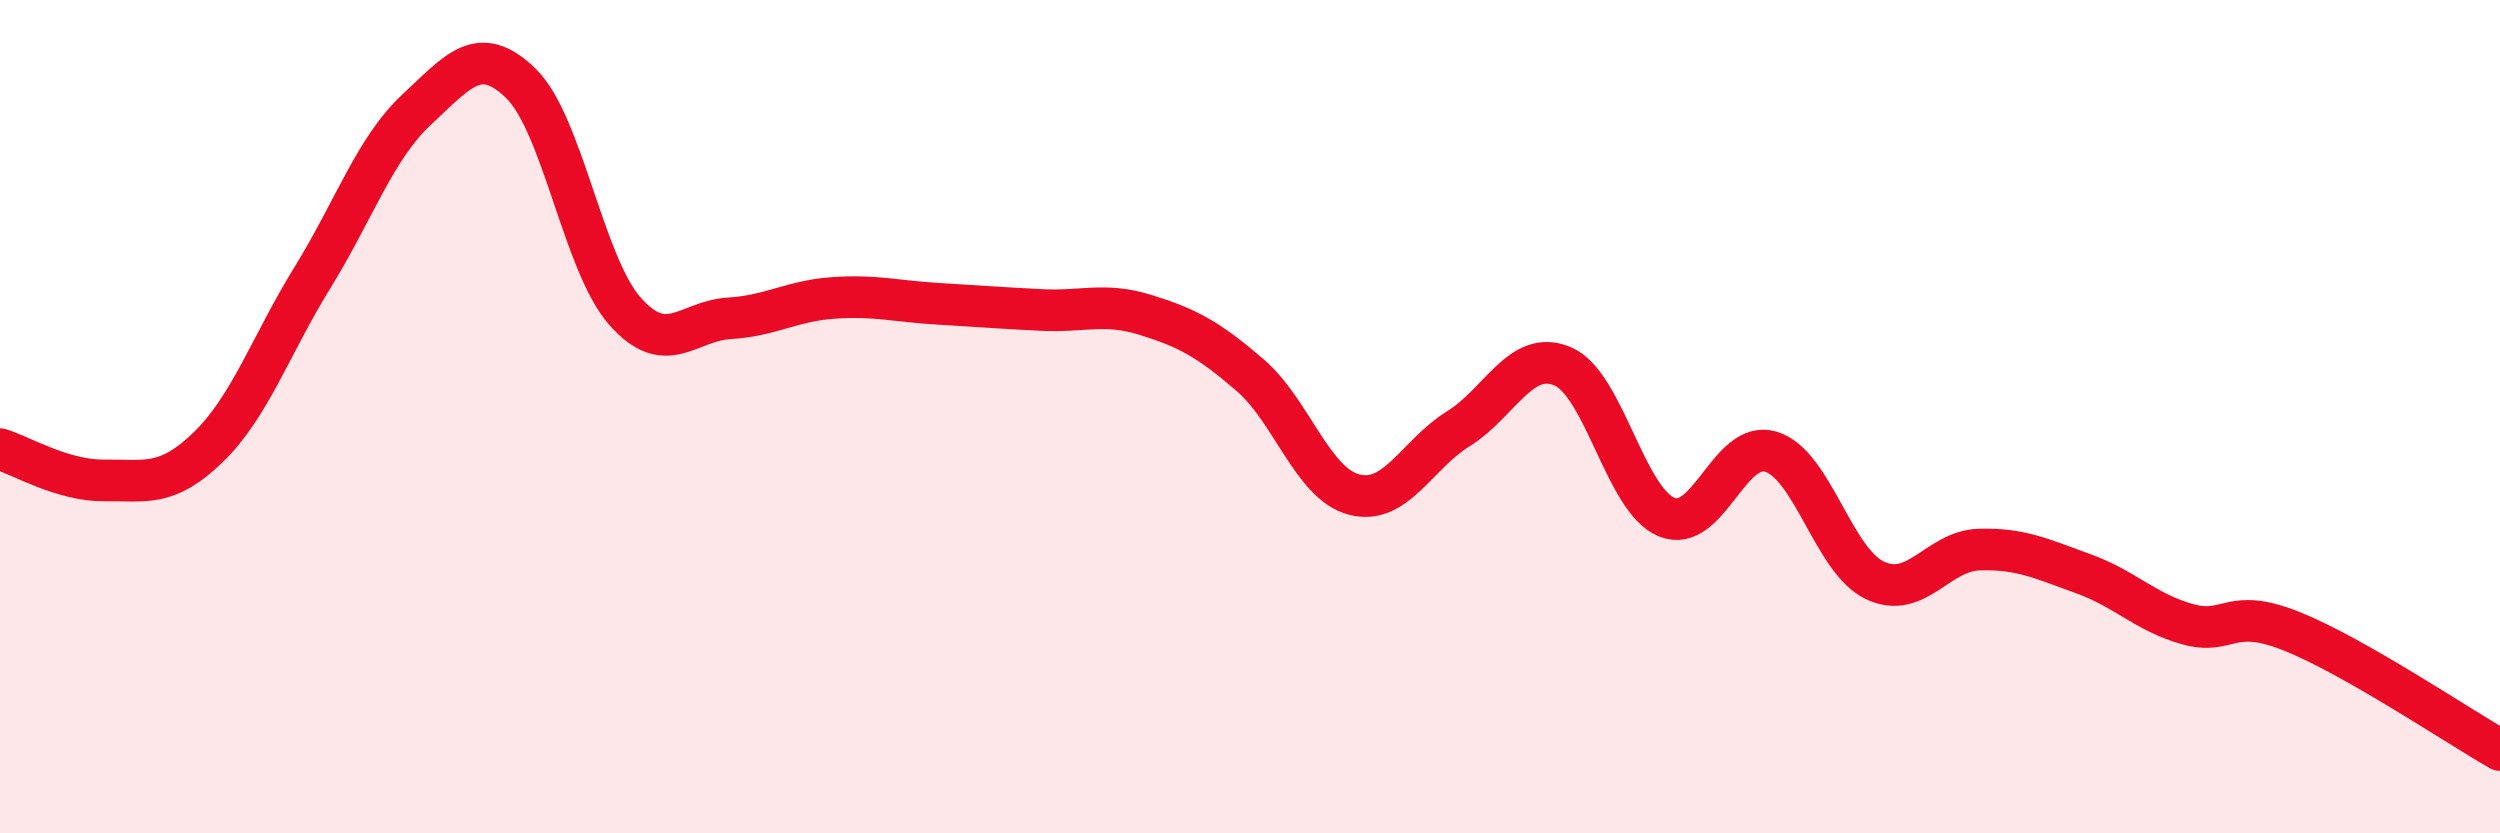
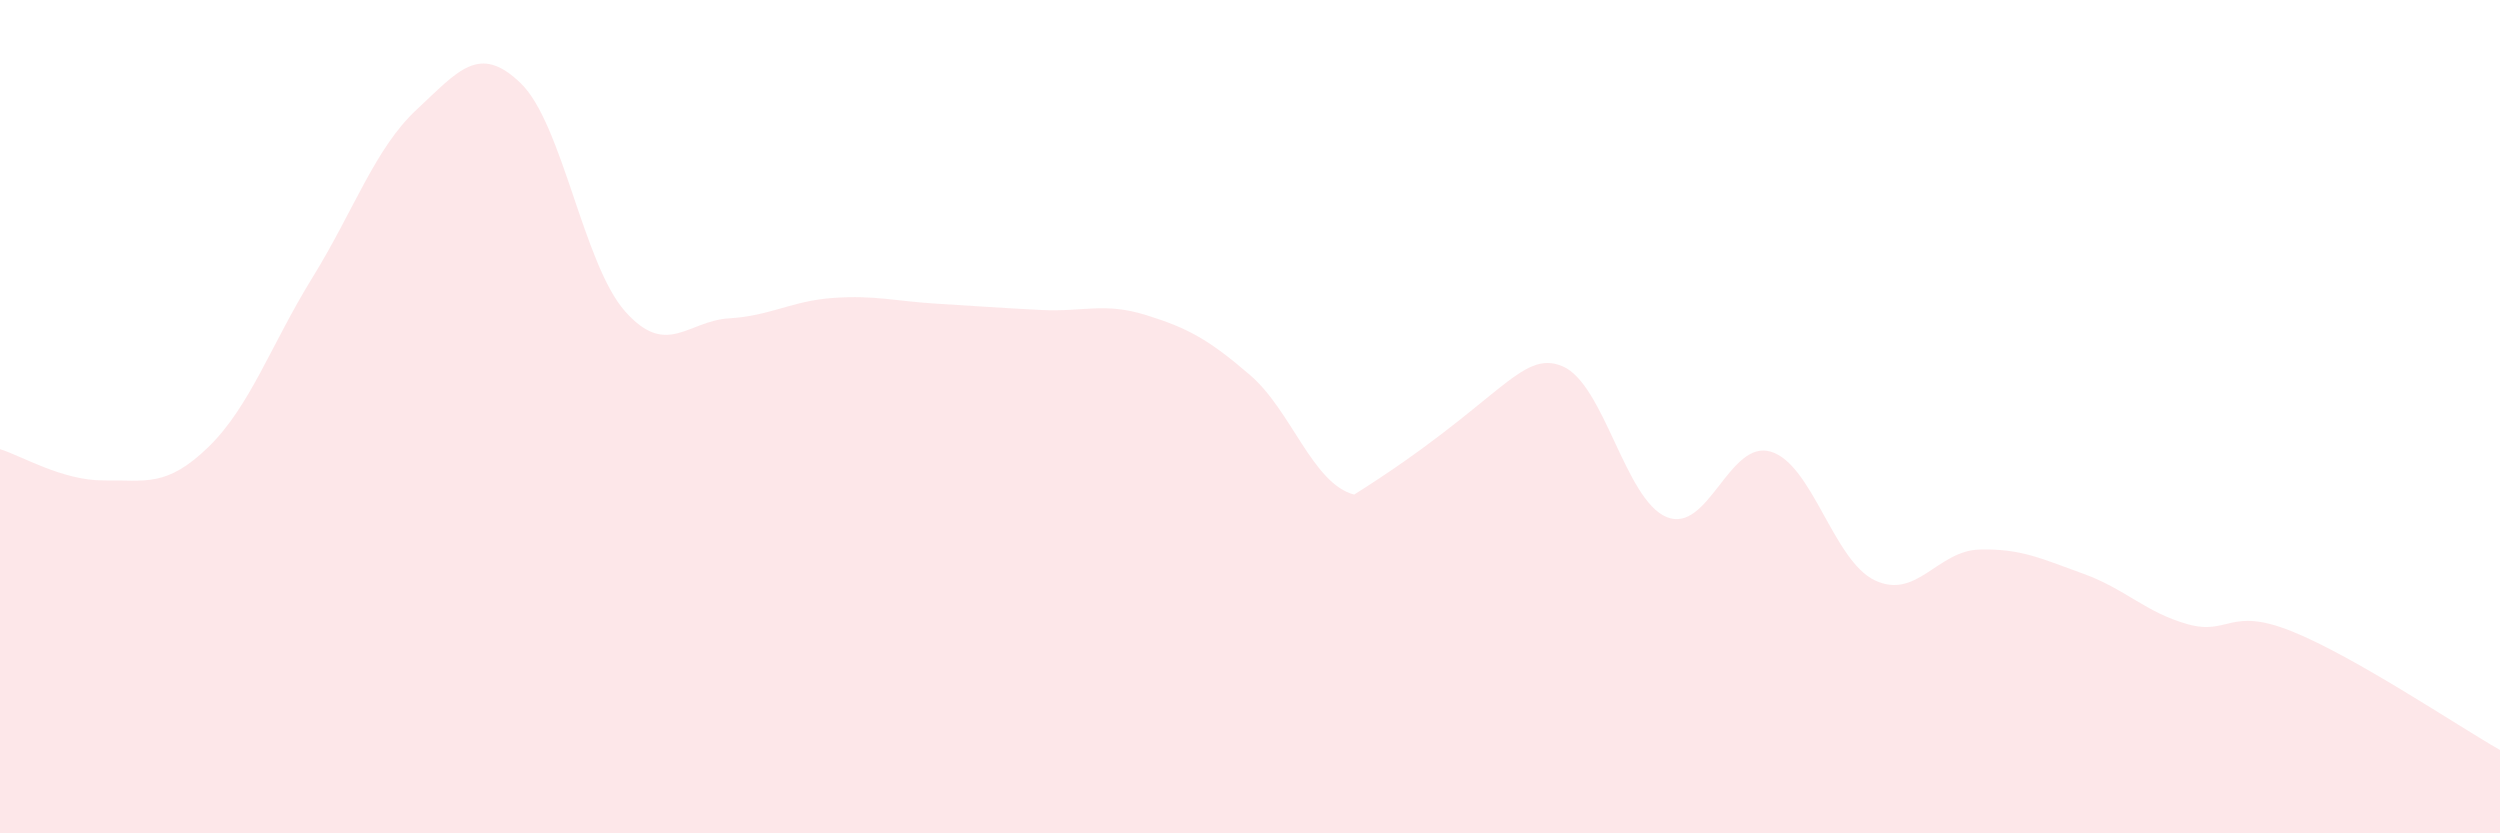
<svg xmlns="http://www.w3.org/2000/svg" width="60" height="20" viewBox="0 0 60 20">
-   <path d="M 0,10.78 C 0.5,10.93 1.5,11.54 2.5,11.53 C 3.5,11.52 4,11.7 5,10.73 C 6,9.76 6.5,8.28 7.5,6.66 C 8.5,5.04 9,3.56 10,2.63 C 11,1.7 11.5,1.03 12.5,2 C 13.5,2.97 14,6.34 15,7.47 C 16,8.6 16.5,7.7 17.5,7.64 C 18.5,7.58 19,7.22 20,7.15 C 21,7.08 21.5,7.23 22.5,7.29 C 23.5,7.35 24,7.39 25,7.44 C 26,7.49 26.5,7.25 27.5,7.56 C 28.5,7.87 29,8.14 30,9 C 31,9.86 31.5,11.61 32.5,11.87 C 33.5,12.13 34,10.91 35,10.29 C 36,9.67 36.5,8.37 37.5,8.79 C 38.5,9.21 39,12 40,12.41 C 41,12.82 41.5,10.54 42.5,10.84 C 43.5,11.14 44,13.46 45,13.93 C 46,14.4 46.5,13.22 47.5,13.19 C 48.5,13.16 49,13.41 50,13.77 C 51,14.13 51.5,14.7 52.5,14.98 C 53.5,15.26 53.5,14.55 55,15.15 C 56.5,15.75 59,17.43 60,18L60 20L0 20Z" fill="#EB0A25" opacity="0.1" stroke-linecap="round" stroke-linejoin="round" />
-   <path d="M 0,10.78 C 0.5,10.93 1.5,11.54 2.5,11.53 C 3.5,11.52 4,11.7 5,10.73 C 6,9.76 6.5,8.28 7.5,6.66 C 8.5,5.04 9,3.56 10,2.63 C 11,1.7 11.5,1.03 12.5,2 C 13.5,2.97 14,6.34 15,7.47 C 16,8.6 16.5,7.7 17.5,7.64 C 18.5,7.58 19,7.22 20,7.15 C 21,7.08 21.5,7.23 22.5,7.29 C 23.5,7.35 24,7.39 25,7.44 C 26,7.49 26.5,7.25 27.5,7.56 C 28.5,7.87 29,8.14 30,9 C 31,9.86 31.5,11.61 32.5,11.87 C 33.5,12.13 34,10.91 35,10.29 C 36,9.67 36.5,8.37 37.5,8.79 C 38.5,9.21 39,12 40,12.41 C 41,12.82 41.5,10.54 42.5,10.84 C 43.5,11.14 44,13.46 45,13.93 C 46,14.4 46.5,13.22 47.5,13.19 C 48.5,13.16 49,13.41 50,13.77 C 51,14.13 51.5,14.7 52.5,14.98 C 53.5,15.26 53.5,14.55 55,15.15 C 56.5,15.75 59,17.43 60,18" stroke="#EB0A25" stroke-width="1" fill="none" stroke-linecap="round" stroke-linejoin="round" />
+   <path d="M 0,10.78 C 0.5,10.93 1.5,11.54 2.5,11.53 C 3.5,11.52 4,11.7 5,10.73 C 6,9.76 6.5,8.28 7.5,6.66 C 8.5,5.04 9,3.56 10,2.63 C 11,1.7 11.5,1.03 12.5,2 C 13.5,2.97 14,6.34 15,7.47 C 16,8.6 16.5,7.7 17.5,7.64 C 18.5,7.58 19,7.22 20,7.15 C 21,7.08 21.5,7.23 22.5,7.29 C 23.5,7.35 24,7.39 25,7.44 C 26,7.49 26.5,7.25 27.5,7.56 C 28.5,7.87 29,8.14 30,9 C 31,9.86 31.5,11.61 32.5,11.87 C 36,9.67 36.5,8.37 37.5,8.79 C 38.5,9.21 39,12 40,12.41 C 41,12.82 41.5,10.54 42.5,10.84 C 43.5,11.14 44,13.46 45,13.93 C 46,14.4 46.5,13.22 47.5,13.19 C 48.5,13.16 49,13.41 50,13.77 C 51,14.13 51.5,14.7 52.5,14.98 C 53.5,15.26 53.5,14.55 55,15.15 C 56.5,15.75 59,17.43 60,18L60 20L0 20Z" fill="#EB0A25" opacity="0.1" stroke-linecap="round" stroke-linejoin="round" />
</svg>